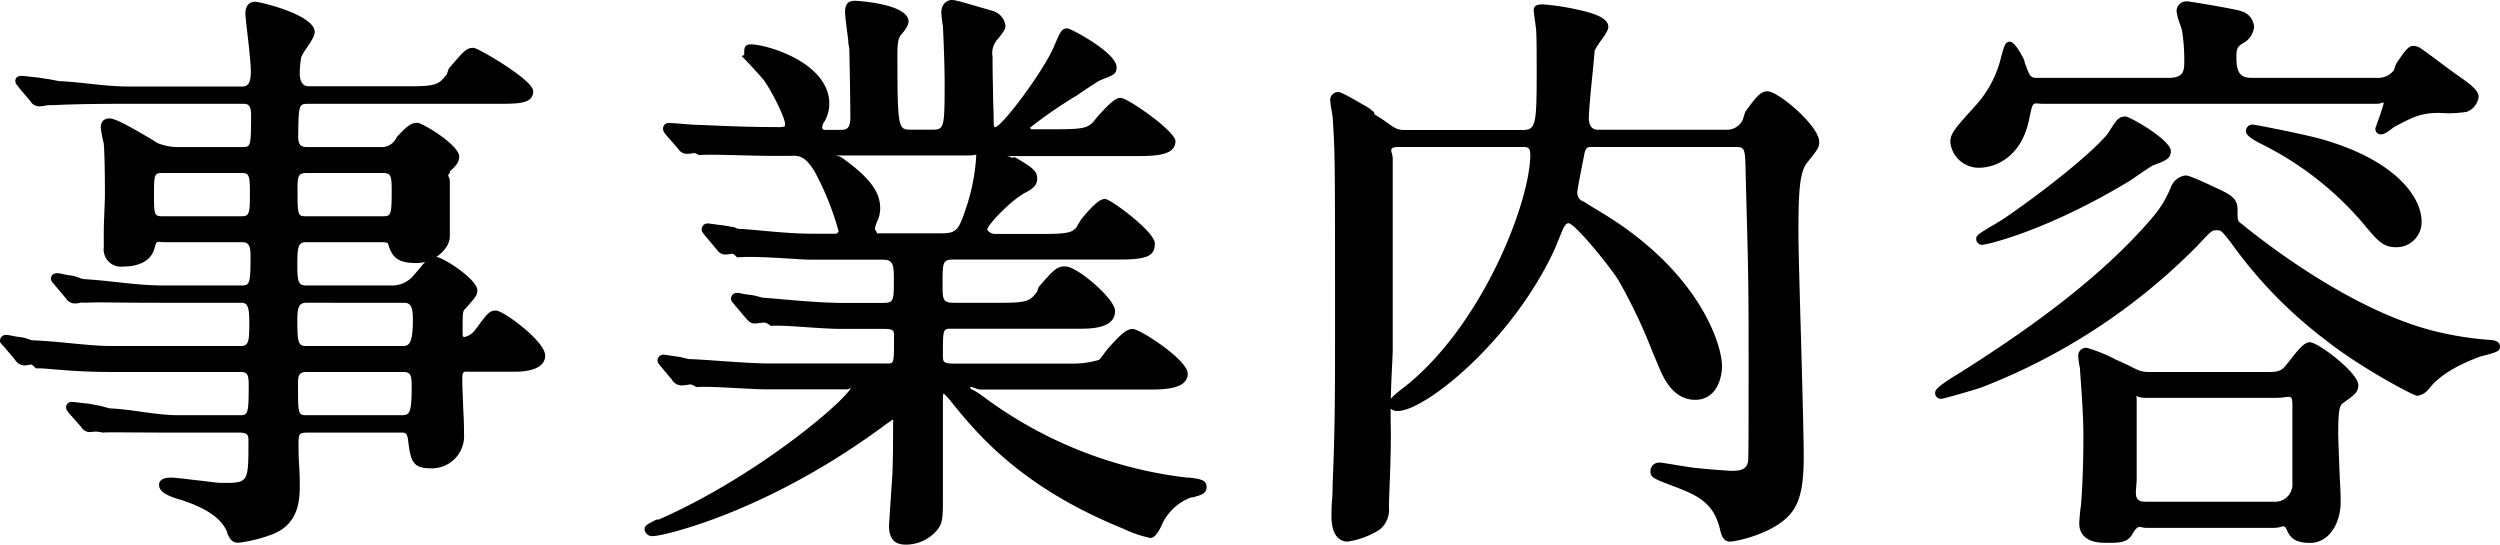
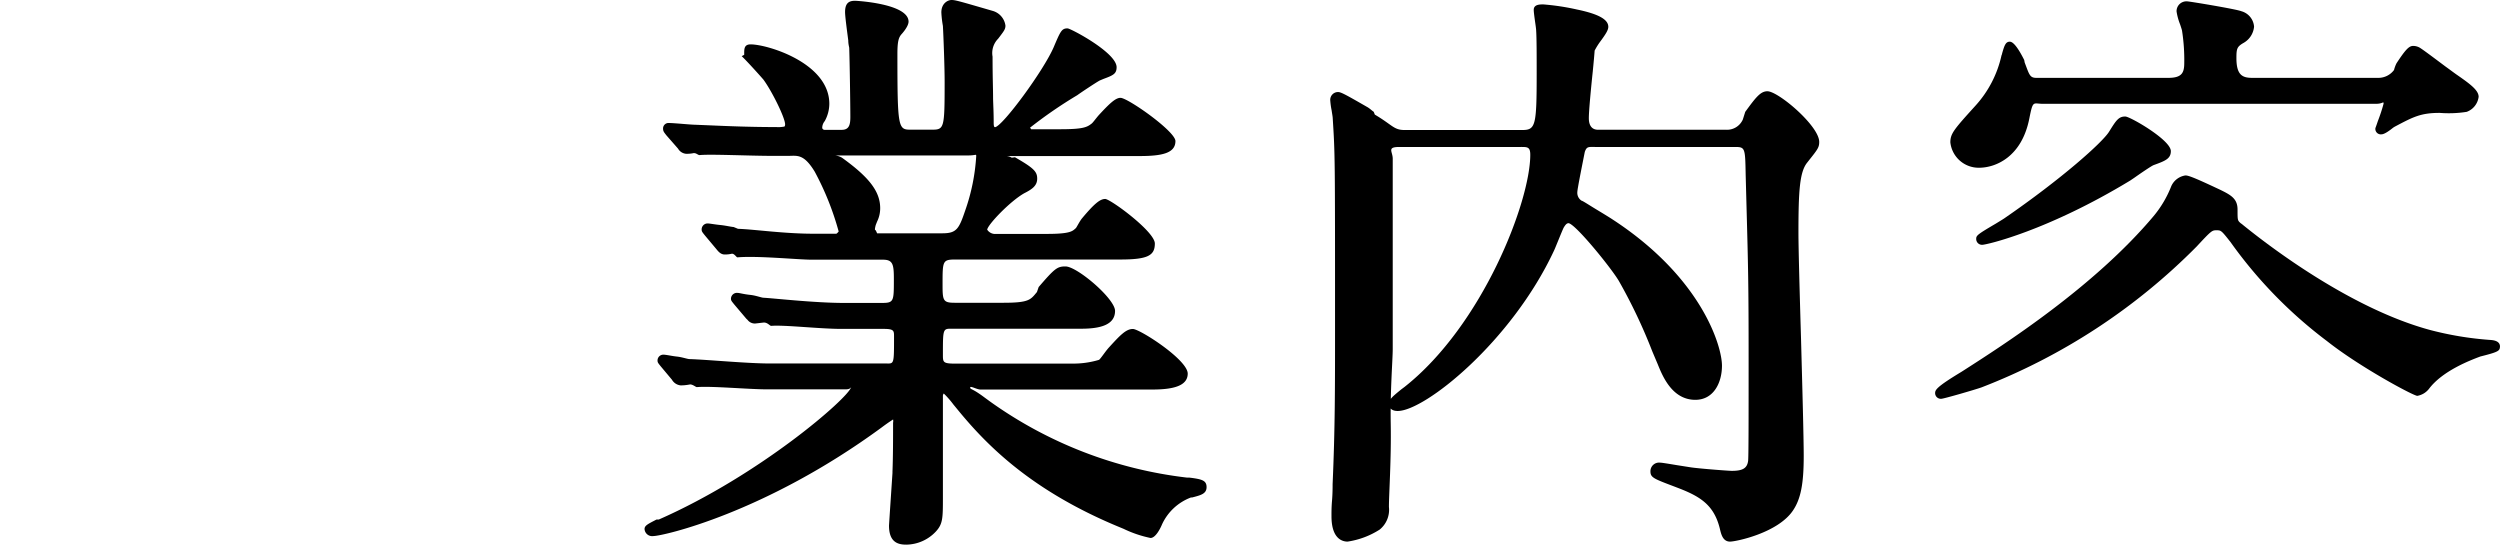
<svg xmlns="http://www.w3.org/2000/svg" viewBox="0 0 289 63">
  <title>アセット 1</title>
  <g id="レイヤー_2" data-name="レイヤー 2">
    <g id="レイヤー_1-2" data-name="レイヤー 1">
-       <path d="M57.33,35.9c-.74,0-1,.35-2.08,1.81l-.41.54a2.11,2.11,0,0,1-1.11.7c-.2,0-.25,0-.25-.52,0-2.29,0-2.44.28-2.71,1.22-1.35,1.42-1.61,1.42-2.16,0-1.26-4-3.88-4.85-3.88-1,0-1.53,1.11-2.39,2A3.23,3.23,0,0,1,45.43,33H35.37c-.89,0-1-.48-1-2.4,0-2.08.11-2.6,1-2.6h8.7c.68,0,.77.07.83.28.44,1.54,1.19,2.13,3.23,2.13S52,28.76,52,27.34V20.92c0-.51-.4-.58,0-.92l0-.18c.79-.73,1.08-1.09,1.08-1.74,0-1.3-4.22-3.88-4.84-3.88-.79,0-1.29.5-2.32,1.58l-.21.34a1.85,1.85,0,0,1-1.74.88h-8.5c-.85,0-1-.46-1-1.32.06-3.59.06-3.68,1.19-3.68H57.47c2.51,0,4.17,0,4.17-1.47,0-1.29-6.41-5-6.89-5-.82,0-1.09.31-2.87,2.4l-.23.66c-.86,1-.9,1.38-4,1.38h-12c-.72,0-1-.69-1-1.46a10.48,10.48,0,0,1,.18-1.93,6,6,0,0,1,.55-.93c.7-1,1-1.56,1-1.95,0-2-6.35-3.5-6.89-3.5-.26,0-1.12.08-1.12,1.36,0,.41.14,1.53.29,2.83S29,7.63,29,8.14c0,1-.13,1.86-.93,1.86H14.84c-2.78,0-5.22-.5-8-.62L5.53,9.13c-.23,0-.84-.15-1.45-.2s-1.3-.16-1.54-.16c-.64,0-.77.32-.77.61A.74.74,0,0,0,2,9.86a2.71,2.71,0,0,1,.21.3L3.5,11.68a1.19,1.19,0,0,0,1,.61c.1,0,.38,0,.68-.07s.61-.07.77-.07h.3C7.55,12.09,9.72,12,14.5,12H28.17c.73,0,.86.46.86,1.49C29,16.91,29,17,28,17H20.69a6.2,6.2,0,0,1-2.5-.47c-.16-.08-.52-.35-1-.62-2.43-1.42-3.87-2.22-4.54-2.22-.3,0-1,.09-1,1.09a15.5,15.5,0,0,0,.34,1.8c.11,1.05.14,4.2.14,5.9,0,.43-.05,1.66-.1,2.92S12,28.07,12,28.56a2,2,0,0,0,2.27,2.25c1.5,0,3.21-.48,3.61-2.19.25-.9.25-.62,1.15-.62h9c.84,0,.93.66.93,1.59,0,3.15-.09,3.41-1,3.41h-9c-3.2,0-6-.54-9.31-.74-.21,0-.86-.35-1.44-.41s-1.29-.27-1.55-.27c-.57,0-.77.31-.77.63a.77.77,0,0,0,.25.52l1.48,1.76a1.22,1.22,0,0,0,1,.59c.11,0,.4,0,.71-.1A6.14,6.14,0,0,1,10,35c.8-.09,3.66,0,8.51,0H27.9c.79,0,.92.62.92,2.4,0,2.08-.08,2.6-1,2.6H13.08c-3,0-5.79-.52-9.32-.66-.17,0-.79-.3-1.34-.36-.71-.07-1.37-.26-1.65-.26a.68.68,0,0,0-.77.65c0,.27.13.37.45.69l1.28,1.52a1.36,1.36,0,0,0,1.08.67,5.8,5.8,0,0,0,.77-.11c.25,0,.49.45.64.45C5.11,42.5,8,43,12.74,43H27.83c.81,0,.92.36.92,1.62,0,3.36-.1,3.38-1.13,3.38H20.69c-2.77,0-5.21-.67-8-.79l-1.28-.34c-.24,0-.87-.19-1.49-.24s-1.33-.17-1.57-.17a.63.63,0,0,0-.71.59c0,.31.09.41.4.79l1.34,1.51a1.18,1.18,0,0,0,.94.6l.71-.06a4.21,4.21,0,0,1,.84.12c.63-.07,3.77,0,8.51,0h7.27c1,0,1.07.32,1.07.93,0,5,0,4.88-3.24,4.88-.37,0-1.56-.18-2.7-.3-1.3-.15-2.53-.31-3-.31-1.21,0-1.39.51-1.39.82s0,1.07,2.52,1.75c3.84,1.25,4.87,2.64,5.35,3.72l0,.11c.31.68.52,1.13,1.3,1.13a16.21,16.21,0,0,0,3.55-.84c3.54-1.12,3.54-4.29,3.54-5.81,0-.33,0-1.3-.07-2.29s-.07-1.87-.07-2.25c0-1.4,0-1.54,1.13-1.54H46.18c.55,0,.89-.12,1,.92h0c.27,2.1.41,3.2,2.46,3.2a3.73,3.73,0,0,0,4-4c0-.34,0-1.54-.09-2.84-.05-1.54-.11-2.74-.11-3.32,0-1.17.13-1,.93-1h5.16c2,0,3.49-.55,3.49-1.86C63.06,39.49,58.21,35.9,57.33,35.9ZM35.44,20h8.84c.9,0,1,.33,1,2,0,3-.09,3-1.13,3h-8.7c-1,0-1.06,0-1.06-3.11C34.38,20.34,34.5,20,35.44,20ZM46.59,40H35.37c-.89,0-1-.41-1-3,0-1.29.13-2,1-2H46.73c.86,0,1,.7,1,2C47.72,39.56,47.35,40,46.59,40ZM35.44,43H46.59c.9,0,1,.37,1,1.76C47.59,48,47.3,48,46.25,48H35.58c-1.13,0-1.13,0-1.13-3.58C34.45,43.43,34.54,43,35.44,43ZM28.89,22.43c0,2.35-.1,2.57-1,2.57H19c-1.13,0-1.2.05-1.2-2.5s.09-2.5,1.13-2.5h9C28.79,20,28.89,20.21,28.89,22.43Z" />
      <path d="M137.48,55.21l-.27,0a48.87,48.87,0,0,1-22.81-8.83l-.6-.44c-1.59-1.19-1.65-.86-1.64-1.19.11-.12.79.28,1.19.28H133.2c2.38,0,4.1-.4,4.1-1.84,0-1.6-5.54-5.16-6.34-5.16s-1.49.74-2.76,2.13c-.43.47-1,1.36-1.16,1.44a10.29,10.29,0,0,1-3.15.43h-13.8C109,42,109,41.8,109,41c0-3.15,0-3,1.2-3H125c2.27,0,3.9-.48,3.9-2.06,0-1.4-4.38-5.14-5.73-5.14-.95,0-1.24.22-3.1,2.38l-.2.58C119.13,34.64,119,35,116,35h-5.64c-1.36,0-1.4-.27-1.4-2.13,0-2.74,0-2.87,1.54-2.87h19c3.21,0,4-.47,4-1.85S128.36,23,127.76,23s-1.28.57-2.67,2.23c-.29.35-.6,1-.72,1.14-.38.33-.56.67-3.34.67h-6.12a1.1,1.1,0,0,1-.79-.49c.07-.59,2.65-3.29,4.28-4.21.93-.47,1.5-.88,1.5-1.69s-.39-1.22-2.57-2.47l-.37.05a1.35,1.35,0,0,0-.75-.19h15.5c2.51,0,4.17-.29,4.17-1.73,0-1.13-5.51-5-6.35-5-.56,0-1.23.61-2.51,2-.32.36-.72.93-.86,1-.54.43-1.08.63-3.63.63H119.2s-.1-.17-.14-.17A51.77,51.77,0,0,1,124.54,11c.29-.22,2.21-1.5,2.6-1.7l.43-.18c1.1-.41,1.51-.58,1.51-1.35,0-1.69-5.33-4.49-5.67-4.49-.68,0-.82.33-1.61,2.19-1.19,2.73-5.81,9-6.75,9.23-.09,0-.18,0-.18-.52,0-1.2-.05-2-.07-2.74,0-1.38-.06-2.38-.06-4.89a2.36,2.36,0,0,1,.64-2.07l.23-.3c.45-.6.62-.82.62-1.22a2.05,2.05,0,0,0-1.47-1.7C110.84.12,110.43,0,110,0s-1.18.38-1.18,1.44A12,12,0,0,0,109,3c.07,1.27.2,4.74.2,6.51,0,5.32-.05,5.48-1.47,5.48h-2.45c-1.45,0-1.54-.16-1.54-8.73,0-1.43.13-1.91.47-2.3,0,0,.82-.87.82-1.47C105,.4,98.93.09,98.87.09c-.61,0-1.18.15-1.18,1.3,0,.48.18,1.83.37,3.29,0,.4.09.72.11.84.06,1.78.13,6.71.13,8,0,.9-.14,1.49-1,1.49h-2a.28.28,0,0,1-.25-.21,1.23,1.23,0,0,1,.29-.8,4.18,4.18,0,0,0,.53-2c0-4.72-7.15-6.87-9.1-6.87-.71,0-.74.48-.74,1v.21l-.29.15c.66.63,2.21,2.36,2.51,2.71,1,1.36,2.51,4.43,2.51,5.18,0,.19-.08.25-.08.25a3.59,3.59,0,0,1-.93.06c-2.93,0-5.69-.11-7.7-.2l-1.7-.07c-.23,0-.85-.05-1.46-.1s-1.29-.1-1.54-.1a.63.63,0,0,0-.7.63c0,.31.09.42.39.8l1.34,1.53a1.2,1.2,0,0,0,.94.6c.15,0,.48,0,.81-.07s.56.23.74.22c1.25-.13,5.75.09,8.51.09h1.7c1.06,0,1.82-.29,3.11,1.84a32.71,32.71,0,0,1,2.76,6.9s-.2.26-.29.26H94.11c-3.5,0-6.82-.5-8.8-.57l-.51-.21c-.22,0-.92-.17-1.54-.23s-1.24-.18-1.45-.18a.69.69,0,0,0-.7.68c0,.24.06.31.38.71l1.29,1.54c.26.32.53.66,1,.66.11,0,.44,0,.77-.08s.56.41.7.41c2.36-.2,7,.27,8.59.27h8.23c1.16,0,1.26.56,1.26,2.26,0,2.62,0,2.74-1.47,2.74H97.58c-3.41,0-8.34-.56-9.31-.6-.22,0-.92-.27-1.54-.33-.77-.08-1.25-.23-1.45-.23a.69.69,0,0,0-.78.65c0,.24.07.3.39.7l1.39,1.64.13.12a1.06,1.06,0,0,0,.84.43c.11,0,.54-.06,1-.11s.75.39.9.38c1.47-.13,5.63.35,8.11.35h4.9c1.19,0,1.19.22,1.19.88,0,3.29,0,3.12-.92,3.12H89.08c-2.75,0-7.18-.44-9.38-.51-.21,0-.86-.23-1.44-.29S77,41,76.71,41a.67.67,0,0,0-.7.66c0,.24.06.3.38.7l1.29,1.54a1.31,1.31,0,0,0,1,.65c.17,0,.53,0,1.09-.11.34,0,.65.31.79.31,1.74-.14,5.93.26,8.18.26h9c.65,0,.65-.32.65-.25C98.08,46,87.86,54.91,76.15,60.06c0,0-.14,0-.26,0-1,.52-1.38.69-1.38,1.1a.88.88,0,0,0,1,.81c1.1,0,12.91-2.66,26.4-12.55,1-.75,1.32-.9,1.33-.94a1,1,0,0,1,0,.39c0,1.75,0,3.92-.07,5.65v.16c-.4,6-.4,6.05-.4,6.09,0,2,1.14,2.19,2,2.19a4.75,4.75,0,0,0,3.42-1.52c.81-.88.81-1.55.81-4,0-.73,0-2.72,0-4.66s0-3.64,0-4.26c0-.23,0-.95,0-1.6s0-1,0-1.11a.46.46,0,0,1,.1-.32,10.5,10.5,0,0,1,1.12,1.28l.47.57c3.39,4.15,8.6,9.45,18.9,13.67l.29.12A13.43,13.43,0,0,0,133,62.19c.59,0,1.14-1.11,1.33-1.57a6,6,0,0,1,3.34-3.11l.13,0c1-.26,1.68-.42,1.68-1.2S138.93,55.39,137.48,55.21ZM101.24,26l.15-.38a3.49,3.49,0,0,0,.36-1.55c0-2-1.38-3.65-4.42-5.84a2,2,0,0,0-.8-.26h15.39c.93,0,.93-.21.93.09a23,23,0,0,1-1.26,6.24c-.73,2.16-1,2.67-2.66,2.67h-7.54s-.14-.38-.22-.39S101.21,26.1,101.24,26Z" />
      <path d="M204.31,10.55c-.81,0-1.36.74-2.56,2.38l-.28.89A2,2,0,0,1,199.56,15H184.74c-1.07,0-1.07-1.08-1.07-1.36,0-.83.25-3.44.45-5.34.1-1,.19-2,.22-2.45A7.69,7.69,0,0,1,185,4.79c.59-.8.92-1.3.92-1.69,0-.85-1.12-1.48-3.62-2a27.31,27.31,0,0,0-3.89-.59c-.41,0-1.11,0-1.11.63,0,.23.06.68.15,1.34.06.4.13.9.13,1.06.06.86.06,2.94.06,4.93,0,6.06-.12,6.56-1.67,6.56h-13.6c-1.26,0-1.39-.57-3.44-1.78l-.13-.33c-.17-.09-.44-.38-.77-.56-2.3-1.32-3-1.72-3.34-1.72a.9.9,0,0,0-.91,1,9,9,0,0,0,.16,1.14c.05.35.11.67.12.83.27,4.31.27,4.3.27,24.24,0,7.28,0,11.68-.28,18.12,0,.31,0,1.13-.07,1.93s-.06,1.52-.06,1.78c0,2.65,1.3,2.93,1.86,2.93a9.47,9.47,0,0,0,3.71-1.39,2.94,2.94,0,0,0,1.07-2.62c0-1.46.28-5.56.21-9.53s.23-7.48.23-8.73v-22c0-.82-.71-1.35.76-1.35H175.7c.83,0,1.2-.05,1.2.9,0,5.42-5.51,19.69-14.51,26.82l-.4.3c-1,.82-1.41,1.14-1.41,1.67,0,.14,0,.83,1,.83,3.13,0,13.14-8,18.06-18.53.09-.18.28-.66.49-1.17s.55-1.35.64-1.51c.21-.34.35-.5.57-.5.85.17,4.9,5.16,5.79,6.66a61.54,61.54,0,0,1,3.88,8.17l.63,1.49c.54,1.33,1.65,4.1,4.34,4.1,2.13,0,3.08-2,3.08-3.95,0-2.24-2.32-10.17-12.66-16.91-.3-.2-1.1-.69-1.88-1.16s-1.58-1-1.69-1a1.08,1.08,0,0,1-.49-1c0-.37.68-3.7.86-4.63.23-.67.43-.58,1.29-.58h15.84c1.41,0,1.41-.09,1.47,3.21l.09,3.38c.2,7.33.25,9.27.25,18.11,0,6.82,0,11.26-.06,11.61-.12.83-.63,1.13-1.88,1.13-.39,0-3.89-.27-4.77-.41l-1.59-.25c-1.38-.23-1.8-.29-1.94-.29a1,1,0,0,0-1.11,1c0,.71.35.85,2.65,1.72l.6.23c2.59,1,4.12,2,4.78,4.71.14.59.33,1.47,1.17,1.47.69,0,5.54-1,7.28-3.6.9-1.33,1.24-3.09,1.24-6.29,0-2.12-.16-7.91-.31-13.51-.16-5.41-.3-10.52-.3-12.32,0-4.81.14-7,1-8.08l.25-.32c1-1.25,1.15-1.48,1.15-2.08C210.32,14.58,205.58,10.55,204.31,10.55Z" />
-       <path d="M260.41,14.4a.75.75,0,0,0-.78.77c0,.63,1.5,1.33,1.77,1.46l.34.18a37.1,37.1,0,0,1,11.67,9.29l.07.09c1.34,1.59,2,2.39,3.51,2.39a2.91,2.91,0,0,0,2.95-2.93c0-2.92-3.07-7.18-11.72-9.61C265.86,15.41,260.62,14.4,260.41,14.4Z" />
      <path d="M243.8,15.24c-.78,1.24-5.42,5.4-12.1,10-.16.11-.56.35-1,.62-2.06,1.21-2.25,1.36-2.25,1.74a.67.67,0,0,0,.7.7c.5,0,7.53-1.62,17.12-7.44h0l.5-.34c.61-.43,1.89-1.31,2.18-1.43,1.31-.48,2-.72,2-1.62,0-1.29-4.72-4-5.26-4C244.9,13.46,244.61,13.94,243.8,15.24Z" />
      <path d="M228.79,19.39c1.84,0,4.91-1.18,5.8-5.69.43-2.17.43-1.7,1.55-1.7h38.54c.82,0,.86-.36.86,0a19.59,19.59,0,0,1-.66,2c-.27.82-.29.77-.29.89a.63.63,0,0,0,.7.64c.41,0,1.13-.59,1.37-.78l.16-.1c2.14-1.13,3-1.6,5.2-1.6a13.38,13.38,0,0,0,3.13-.12,2.13,2.13,0,0,0,1.38-1.74c0-.76-1-1.49-2.45-2.5-.24-.16-.77-.56-1.38-1-1.55-1.16-2.67-2-3-2.19a1.5,1.5,0,0,0-.76-.19c-.49,0-.93.53-1.9,2a3.77,3.77,0,0,0-.29.78A2.25,2.25,0,0,1,275,9H260.34c-1.13,0-1.81-.34-1.81-2.28,0-1.11.07-1.33.86-1.78a2.4,2.4,0,0,0,1.18-1.86,2,2,0,0,0-1.46-1.78c-.56-.24-6-1.14-6.25-1.14a1.14,1.14,0,0,0-1.25,1.16,6.74,6.74,0,0,0,.41,1.5c.1.3.19.57.22.71a21.81,21.81,0,0,1,.26,3.73c0,1.1-.23,1.74-1.82,1.74H235.39c-.76,0-.81-.4-1.34-1.78L234,6.94c-1-2-1.48-2.12-1.67-2.12-.48,0-.62.43-.89,1.37,0,.09-.05.15-.07.23a12.68,12.68,0,0,1-3,5.79c-2.47,2.73-2.91,3.22-2.91,4.25A3.29,3.29,0,0,0,228.79,19.39Z" />
      <path d="M288.91,39.72c-.24-.38-.83-.41-1.14-.43a37.73,37.73,0,0,1-6.84-1.14C272,35.74,262.81,28.86,259.28,26a1.87,1.87,0,0,0-.25-.19c-.37-.33-.37-.33-.37-1.59s-.78-1.68-2-2.28l-.62-.29c-2.29-1.07-3.05-1.37-3.4-1.37A2.13,2.13,0,0,0,251,21.52a12.47,12.47,0,0,1-2,3.41c-6.93,8.27-17.5,15-22,17.89l-.3.19c-2.88,1.74-3,2.07-3,2.45a.66.66,0,0,0,.71.64c.29,0,3.93-1.06,4.66-1.32a71,71,0,0,0,24.87-16.29c1.7-1.83,1.77-1.87,2.28-1.87s.55,0,1.49,1.19l.12.15A52.08,52.08,0,0,0,269,39.43c3.79,3,10,6.33,10.44,6.33a2.18,2.18,0,0,0,1.35-.81c1.57-2.08,4.72-3.28,5.94-3.74,1.89-.47,2.21-.63,2.25-1A.67.67,0,0,0,288.91,39.72Z" />
-       <path d="M267,39.56c-.64,0-1.37.92-2.29,2.1-.68.8-.82,1.34-2.27,1.34H248.37c-1.24,0-1.48-.46-3.72-1.4a17.9,17.9,0,0,0-3.41-1.39.91.91,0,0,0-1,.95,10.65,10.65,0,0,0,.21,1.46v.17c.2,2.78.39,5.4.39,7.55,0,3.75-.14,6.23-.27,8a20.91,20.91,0,0,0-.21,2.16c0,1,.53,2.25,3,2.25,1.44,0,2.5.05,3.08-.91.82-1.37.82-.82,1.68-.82h14.75c1,0,1.16-.5,1.47.21s.75,1.53,2.68,1.53c2.33,0,3.56-2.43,3.56-4.7,0-.18,0-1.28-.09-2.54-.08-2-.19-4.66-.19-5.4,0-3.14.22-3.31.68-3.61,1.26-.92,1.64-1.2,1.64-2C272.67,43.16,268,39.56,267,39.56Zm-2,7.26v9A2,2,0,0,1,263.12,58H248c-1.54,0-1-1.23-1-2.67v-9c0-1-.3-.34,1-.34h15.09C264.66,46,265,45.4,265,46.82Z" />
    </g>
  </g>
</svg>